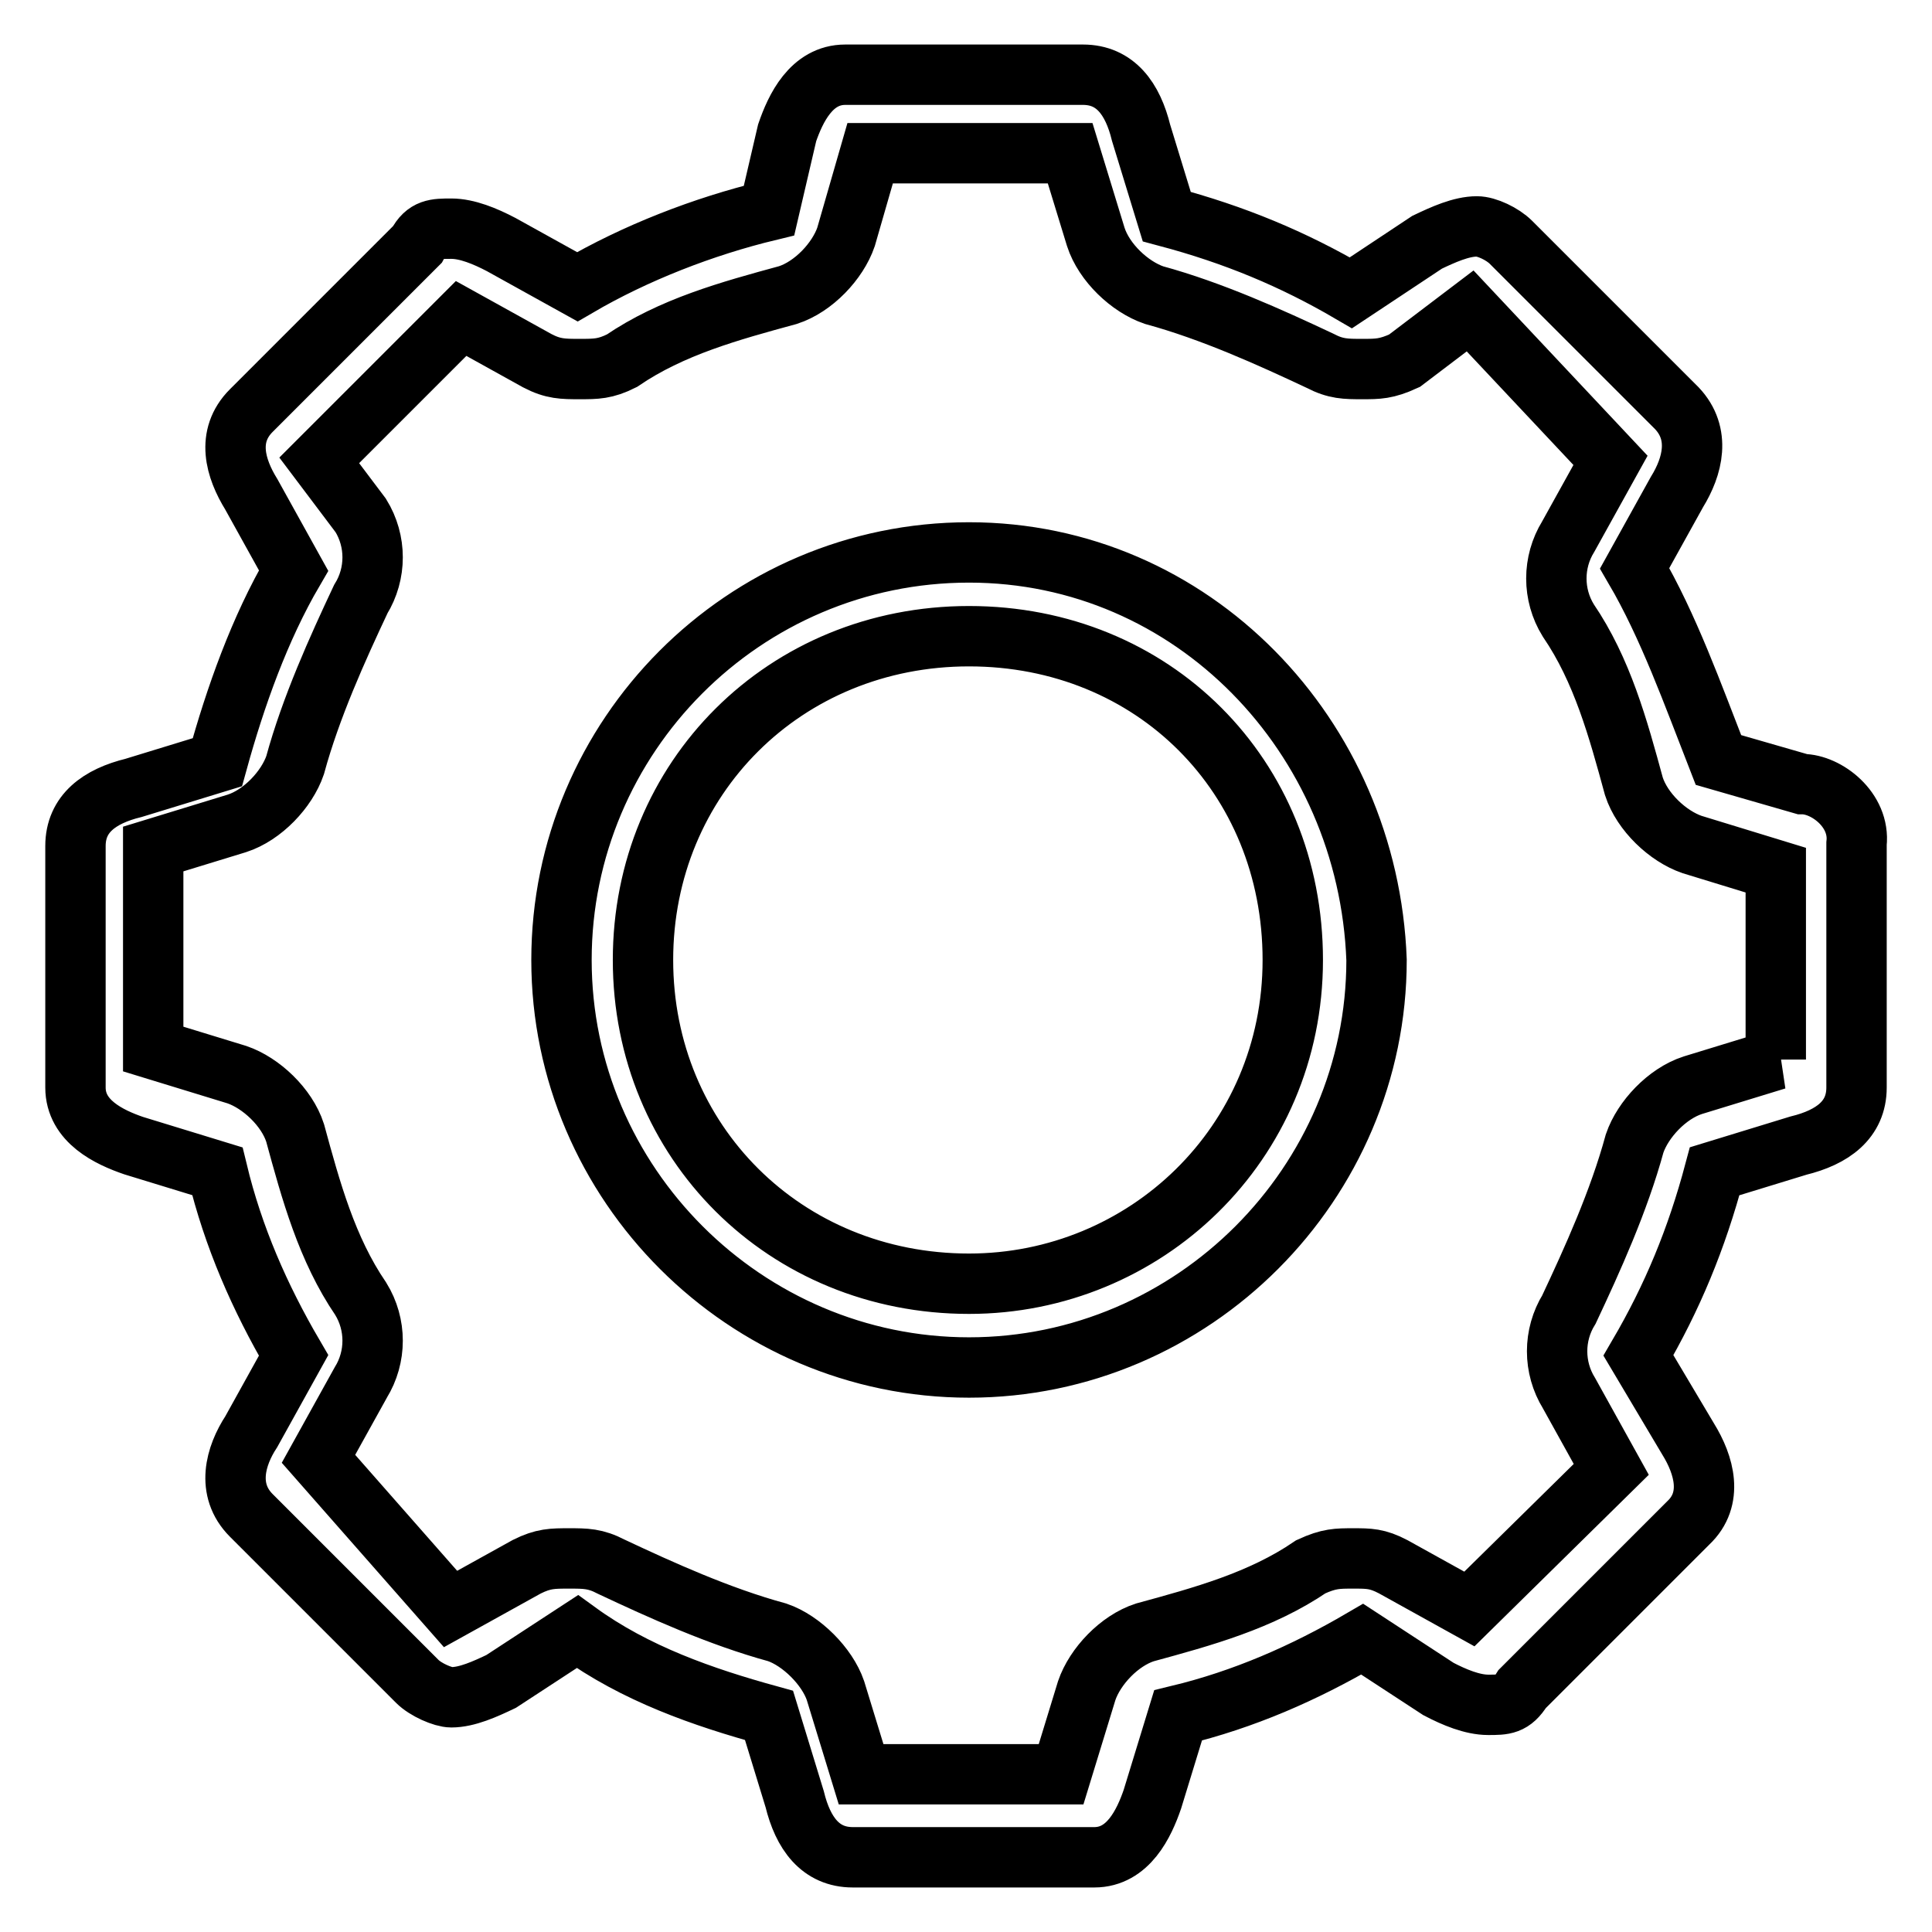
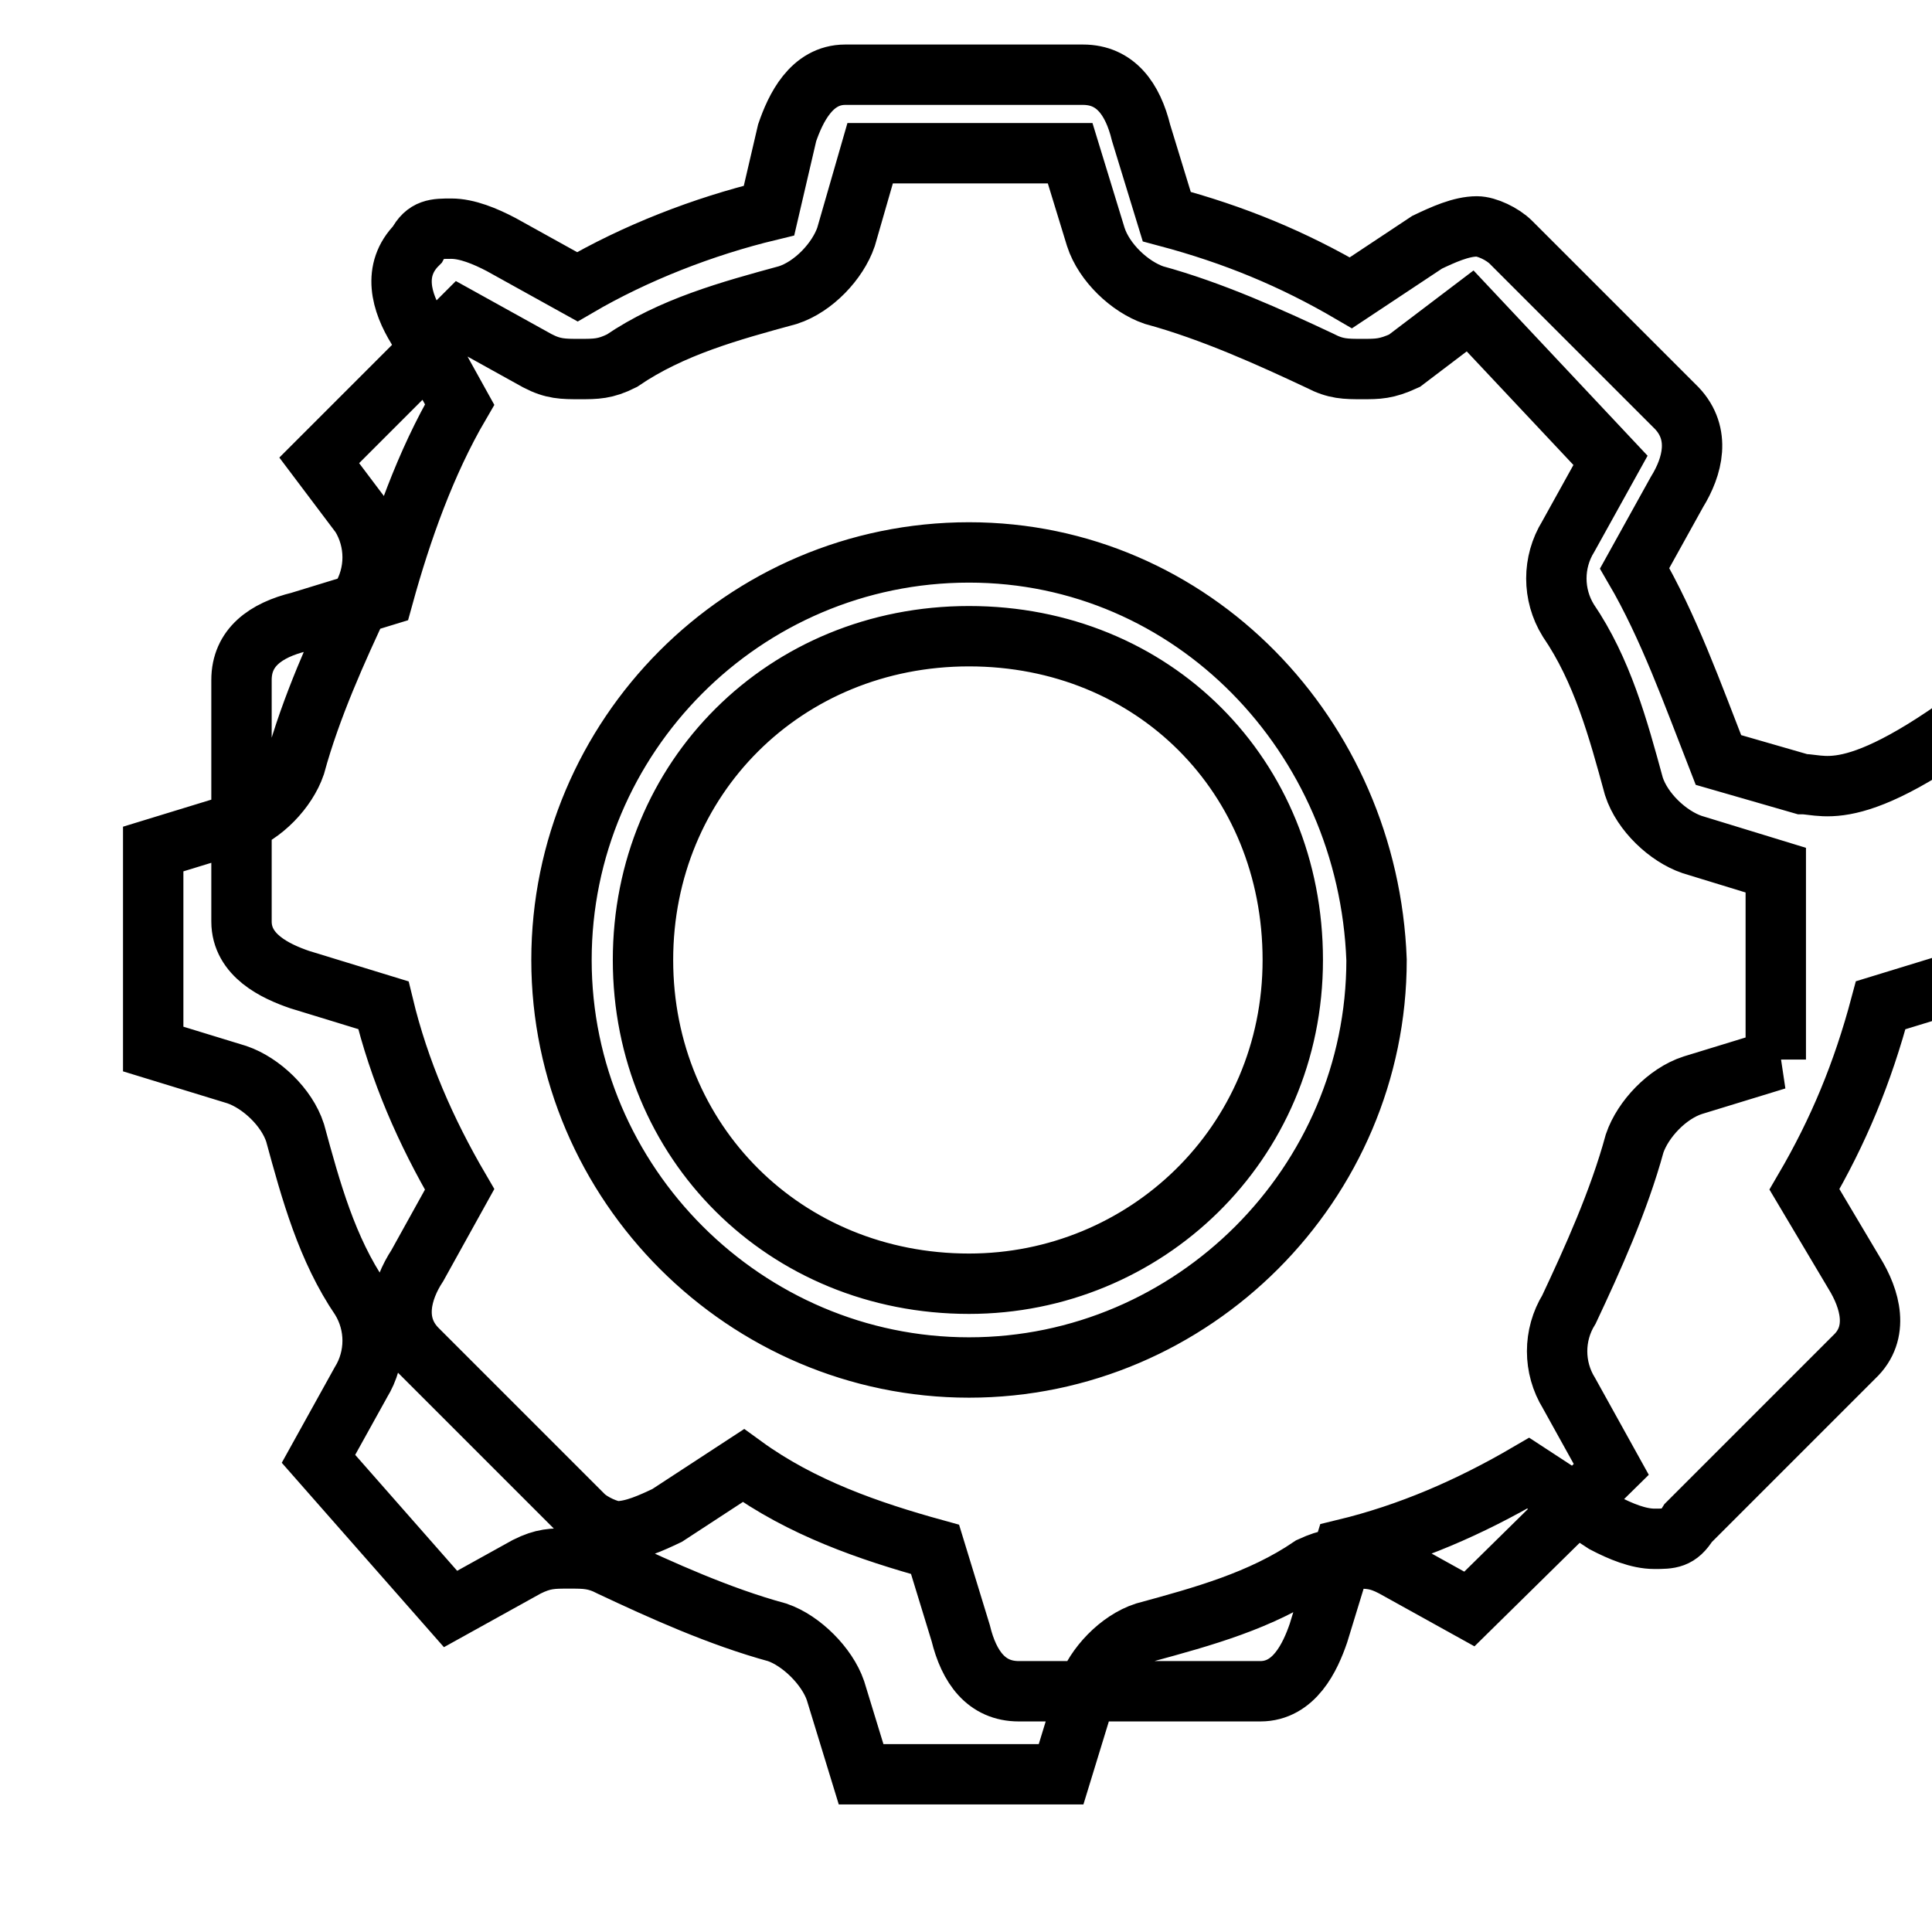
<svg xmlns="http://www.w3.org/2000/svg" version="1.1" x="0px" y="0px" viewBox="0 0 256 256" enable-background="new 0 0 256 256" xml:space="preserve">
  <g>
-     <path stroke-width="8" fill-opacity="0" stroke="#000000" d="M128.4,73.2c-29.9,0-54,24.4-54,54c0,29.7,24.4,54,54,54c29.7,0,54-24.4,54-54 C181.3,97.5,158,73.2,128.4,73.2z M128.4,170.1c-24.4,0-43.2-18.8-43.2-42.9s18.8-42.9,43.2-42.9s42.9,18.5,42.9,42.9 C171.3,151.6,151.7,170.1,128.4,170.1z M238.8,103.9l-11.1-3.2c-3.4-8.7-6.6-17.7-11.1-25.4l5.6-10.1c2.1-3.4,3.2-7.7,0-11.1 l-22-22c-1.1-1.1-3.2-2.1-4.5-2.1c-2.1,0-4.5,1.1-6.6,2.1L179,38.8c-7.7-4.5-15.4-7.7-24.4-10.1l-3.4-11.1 c-1.1-4.5-3.4-7.7-7.7-7.7H112c-4.5,0-6.6,4.5-7.7,7.7l-2.4,10.3C93.2,30,84.2,33.5,76.5,38l-10.1-5.6c-2.1-1.1-4.5-2.1-6.6-2.1 c-2.1,0-3.4,0-4.5,2.1l-22,22c-3.4,3.4-2.1,7.7,0,11.1l5.6,10.1c-4.5,7.7-7.7,16.7-10.1,25.4l-11.1,3.4c-4.5,1.1-7.7,3.4-7.7,7.7 v32c0,4.5,4.5,6.6,7.7,7.7l11.1,3.4c2.1,8.7,5.6,16.7,10.1,24.4l-5.6,10.1c-2.1,3.2-3.4,7.7,0,11.1l22,22c1.1,1.1,3.4,2.1,4.5,2.1 c2.1,0,4.5-1.1,6.6-2.1l10.1-6.6c7.7,5.6,16.7,8.7,25.4,11.1l3.4,11.1c1.1,4.5,3.4,7.7,7.7,7.7h32c4.5,0,6.6-4.5,7.7-7.7l3.4-11.1 c8.7-2.1,16.7-5.6,24.4-10.1l10.1,6.6c2.1,1.1,4.5,2.1,6.6,2.1s3.2,0,4.5-2.1l22-22c3.4-3.2,2.1-7.7,0-11.1l-6.6-11.1 c4.5-7.7,7.7-15.4,10.1-24.4l11.1-3.4c4.5-1.1,7.7-3.4,7.7-7.7v-32.3C246.5,107.3,242,103.9,238.8,103.9z M235.4,140.4L235.4,140.4 l-11.1,3.4c-3.4,1.1-6.6,4.5-7.7,7.7c-2.1,7.7-5.6,15.4-8.7,22c-2.1,3.4-2.1,7.7,0,11.1l5.6,10.1l-18.8,18.5l0,0l-10.1-5.6 c-2.1-1.1-3.2-1.1-5.3-1.1s-3.2,0-5.6,1.1c-6.6,4.5-14.3,6.6-22,8.7c-3.4,1.1-6.6,4.5-7.7,7.7l-3.4,11.1l0,0h-26.5l-3.4-11.1 c-1.1-3.2-4.5-6.6-7.7-7.7c-7.7-2.1-15.4-5.6-22-8.7c-2.1-1.1-3.4-1.1-5.6-1.1s-3.4,0-5.6,1.1l-10.1,5.6l0,0l-17.5-19.9l5.6-10.1 c2.1-3.4,2.1-7.7,0-11.1c-4.5-6.6-6.6-14.3-8.7-22c-1.1-3.4-4.5-6.6-7.7-7.7l-11.1-3.4l0,0v-26.5l11.1-3.4c3.4-1.1,6.6-4.5,7.7-7.7 c2.1-7.7,5.6-15.4,8.7-22c2.1-3.4,2.1-7.7,0-11.1L42.3,61l0,0l18.8-18.8l10.1,5.6c2.1,1.1,3.4,1.1,5.6,1.1s3.4,0,5.6-1.1 c6.6-4.5,14.3-6.6,22-8.7c3.4-1.1,6.6-4.5,7.7-7.7l3.2-11.1h26.5l0,0l3.4,11.1c1.1,3.4,4.5,6.6,7.7,7.7c7.7,2.1,15.4,5.6,22,8.7 c2.1,1.1,3.4,1.1,5.6,1.1c2.1,0,3.2,0,5.6-1.1l8.7-6.6L213.4,61l0,0l-5.6,10.1c-2.1,3.4-2.1,7.7,0,11.1c4.5,6.6,6.6,14.3,8.7,22 c1.1,3.4,4.5,6.6,7.7,7.7l11.1,3.4V140.4z" />
+     <path stroke-width="8" fill-opacity="0" stroke="#000000" d="M128.4,73.2c-29.9,0-54,24.4-54,54c0,29.7,24.4,54,54,54c29.7,0,54-24.4,54-54 C181.3,97.5,158,73.2,128.4,73.2z M128.4,170.1c-24.4,0-43.2-18.8-43.2-42.9s18.8-42.9,43.2-42.9s42.9,18.5,42.9,42.9 C171.3,151.6,151.7,170.1,128.4,170.1z M238.8,103.9l-11.1-3.2c-3.4-8.7-6.6-17.7-11.1-25.4l5.6-10.1c2.1-3.4,3.2-7.7,0-11.1 l-22-22c-1.1-1.1-3.2-2.1-4.5-2.1c-2.1,0-4.5,1.1-6.6,2.1L179,38.8c-7.7-4.5-15.4-7.7-24.4-10.1l-3.4-11.1 c-1.1-4.5-3.4-7.7-7.7-7.7H112c-4.5,0-6.6,4.5-7.7,7.7l-2.4,10.3C93.2,30,84.2,33.5,76.5,38l-10.1-5.6c-2.1-1.1-4.5-2.1-6.6-2.1 c-2.1,0-3.4,0-4.5,2.1c-3.4,3.4-2.1,7.7,0,11.1l5.6,10.1c-4.5,7.7-7.7,16.7-10.1,25.4l-11.1,3.4c-4.5,1.1-7.7,3.4-7.7,7.7 v32c0,4.5,4.5,6.6,7.7,7.7l11.1,3.4c2.1,8.7,5.6,16.7,10.1,24.4l-5.6,10.1c-2.1,3.2-3.4,7.7,0,11.1l22,22c1.1,1.1,3.4,2.1,4.5,2.1 c2.1,0,4.5-1.1,6.6-2.1l10.1-6.6c7.7,5.6,16.7,8.7,25.4,11.1l3.4,11.1c1.1,4.5,3.4,7.7,7.7,7.7h32c4.5,0,6.6-4.5,7.7-7.7l3.4-11.1 c8.7-2.1,16.7-5.6,24.4-10.1l10.1,6.6c2.1,1.1,4.5,2.1,6.6,2.1s3.2,0,4.5-2.1l22-22c3.4-3.2,2.1-7.7,0-11.1l-6.6-11.1 c4.5-7.7,7.7-15.4,10.1-24.4l11.1-3.4c4.5-1.1,7.7-3.4,7.7-7.7v-32.3C246.5,107.3,242,103.9,238.8,103.9z M235.4,140.4L235.4,140.4 l-11.1,3.4c-3.4,1.1-6.6,4.5-7.7,7.7c-2.1,7.7-5.6,15.4-8.7,22c-2.1,3.4-2.1,7.7,0,11.1l5.6,10.1l-18.8,18.5l0,0l-10.1-5.6 c-2.1-1.1-3.2-1.1-5.3-1.1s-3.2,0-5.6,1.1c-6.6,4.5-14.3,6.6-22,8.7c-3.4,1.1-6.6,4.5-7.7,7.7l-3.4,11.1l0,0h-26.5l-3.4-11.1 c-1.1-3.2-4.5-6.6-7.7-7.7c-7.7-2.1-15.4-5.6-22-8.7c-2.1-1.1-3.4-1.1-5.6-1.1s-3.4,0-5.6,1.1l-10.1,5.6l0,0l-17.5-19.9l5.6-10.1 c2.1-3.4,2.1-7.7,0-11.1c-4.5-6.6-6.6-14.3-8.7-22c-1.1-3.4-4.5-6.6-7.7-7.7l-11.1-3.4l0,0v-26.5l11.1-3.4c3.4-1.1,6.6-4.5,7.7-7.7 c2.1-7.7,5.6-15.4,8.7-22c2.1-3.4,2.1-7.7,0-11.1L42.3,61l0,0l18.8-18.8l10.1,5.6c2.1,1.1,3.4,1.1,5.6,1.1s3.4,0,5.6-1.1 c6.6-4.5,14.3-6.6,22-8.7c3.4-1.1,6.6-4.5,7.7-7.7l3.2-11.1h26.5l0,0l3.4,11.1c1.1,3.4,4.5,6.6,7.7,7.7c7.7,2.1,15.4,5.6,22,8.7 c2.1,1.1,3.4,1.1,5.6,1.1c2.1,0,3.2,0,5.6-1.1l8.7-6.6L213.4,61l0,0l-5.6,10.1c-2.1,3.4-2.1,7.7,0,11.1c4.5,6.6,6.6,14.3,8.7,22 c1.1,3.4,4.5,6.6,7.7,7.7l11.1,3.4V140.4z" />
  </g>
</svg>